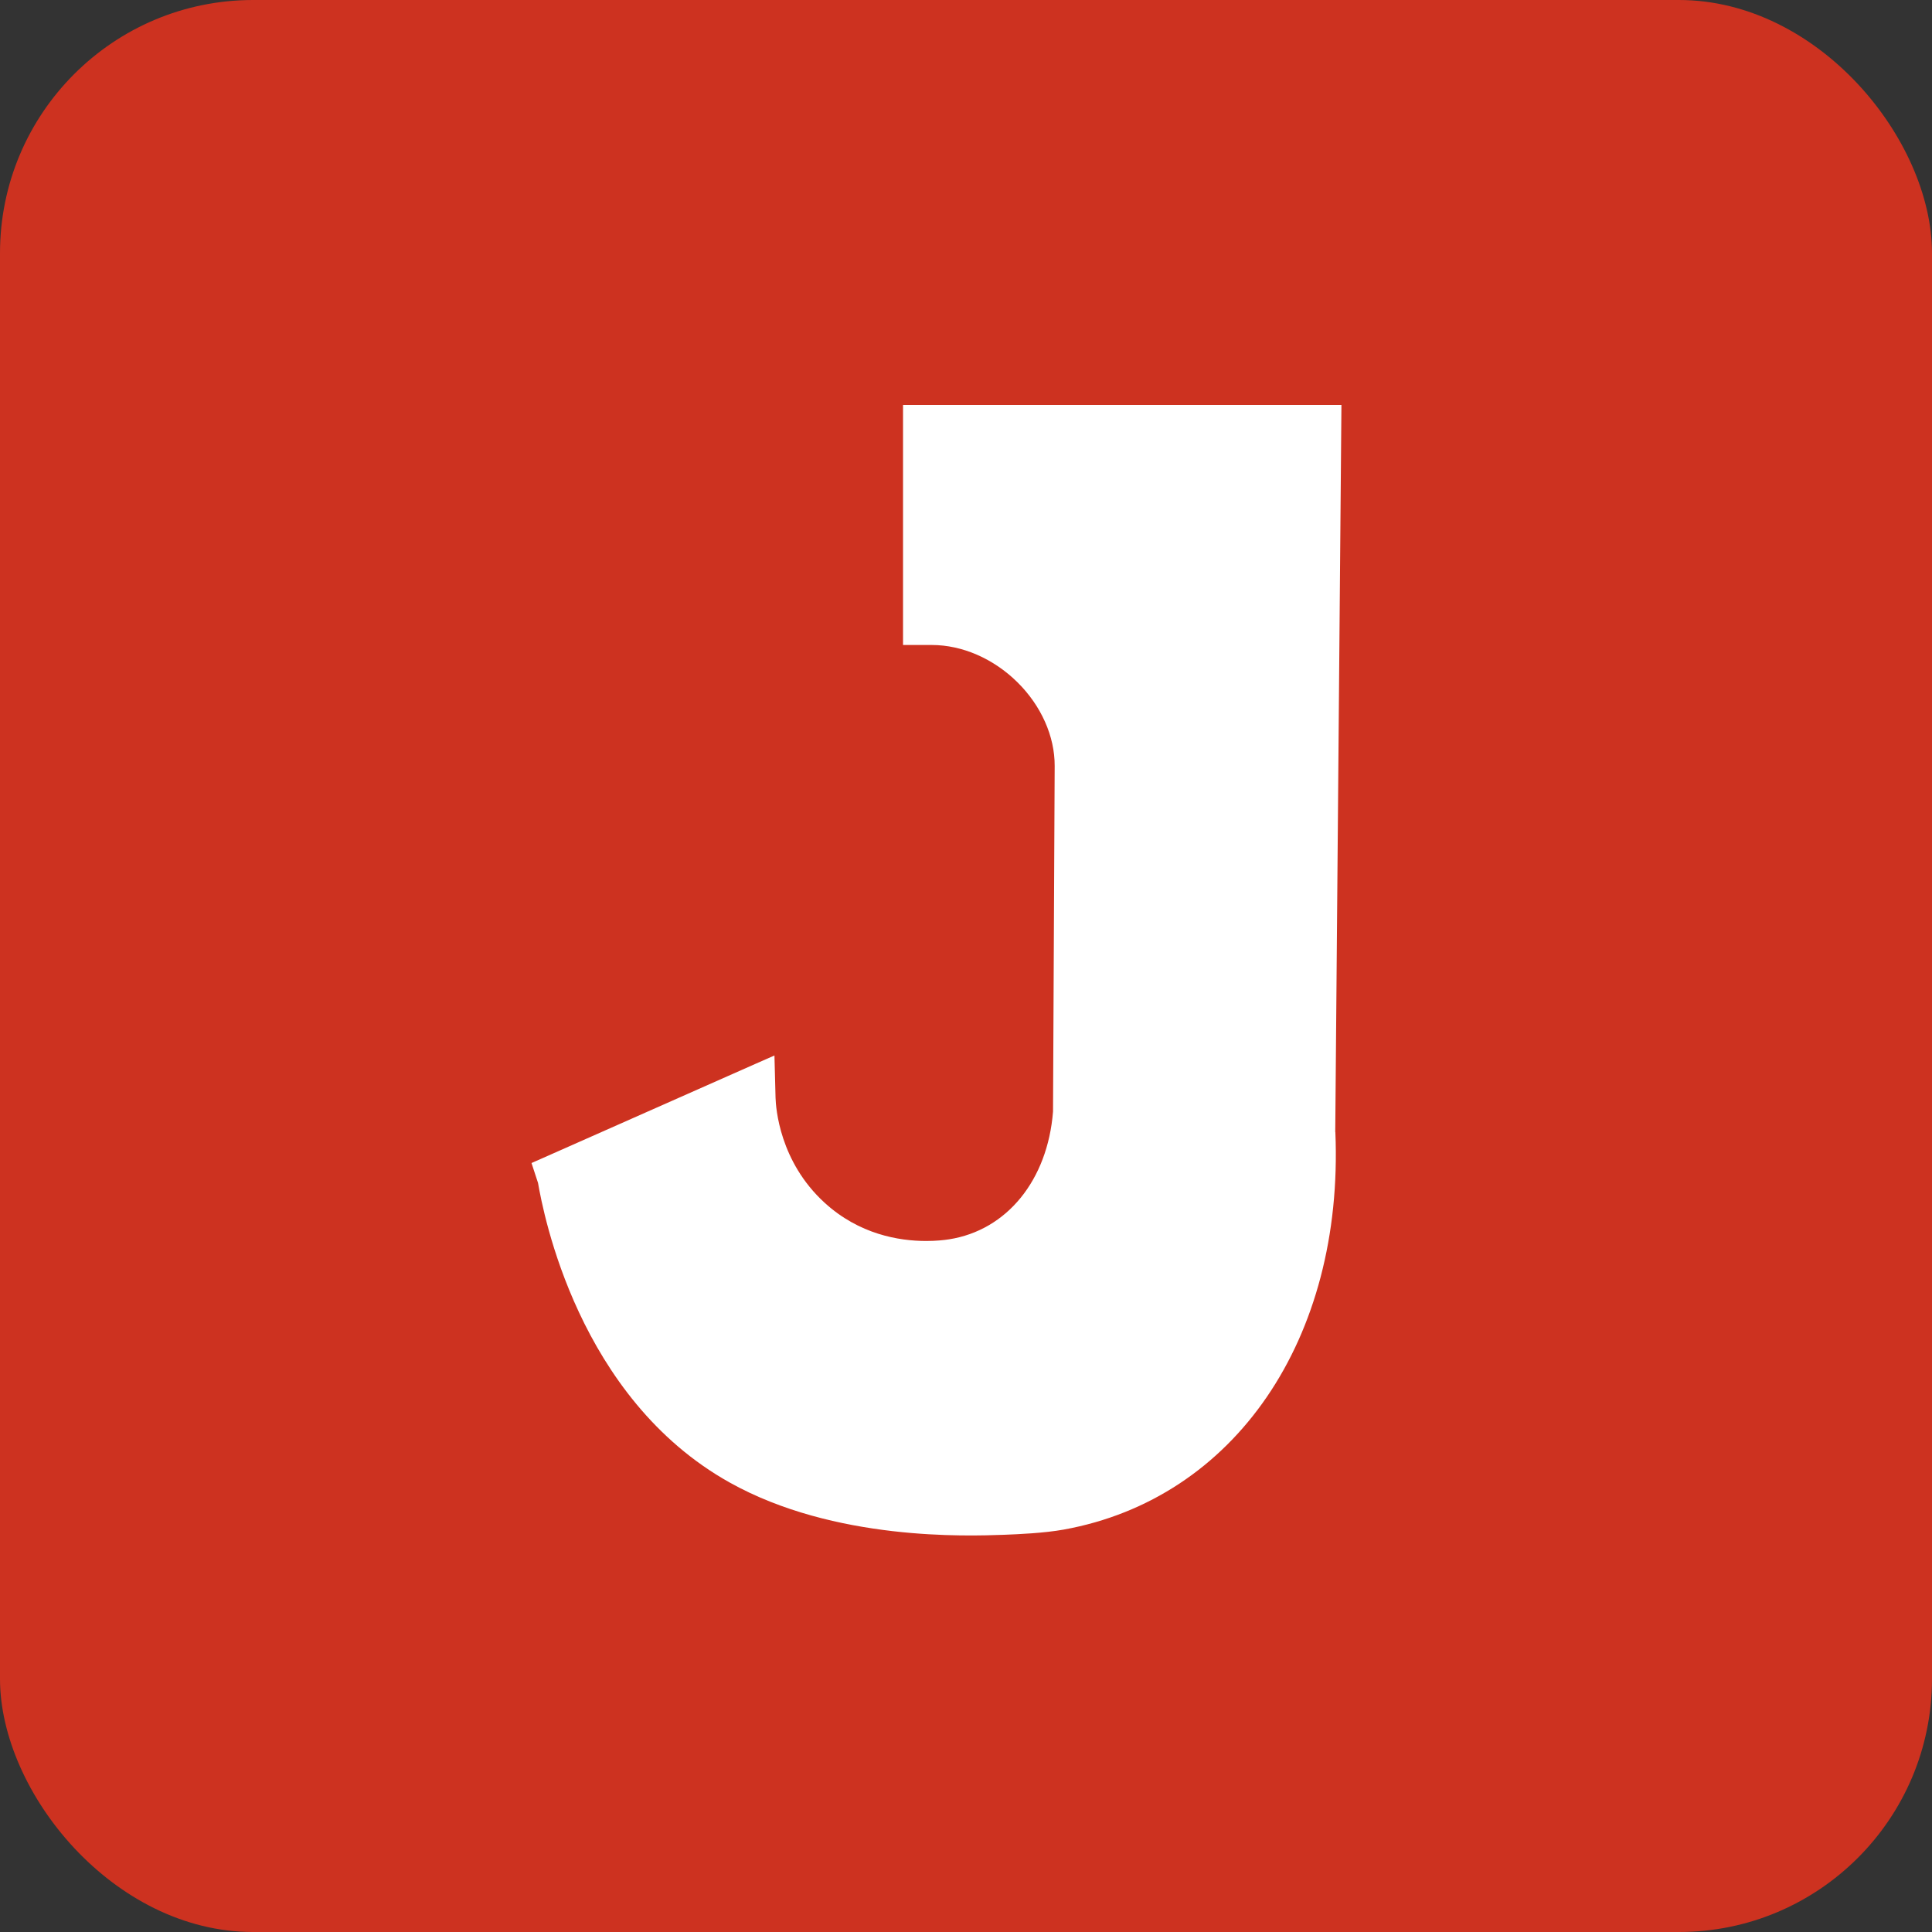
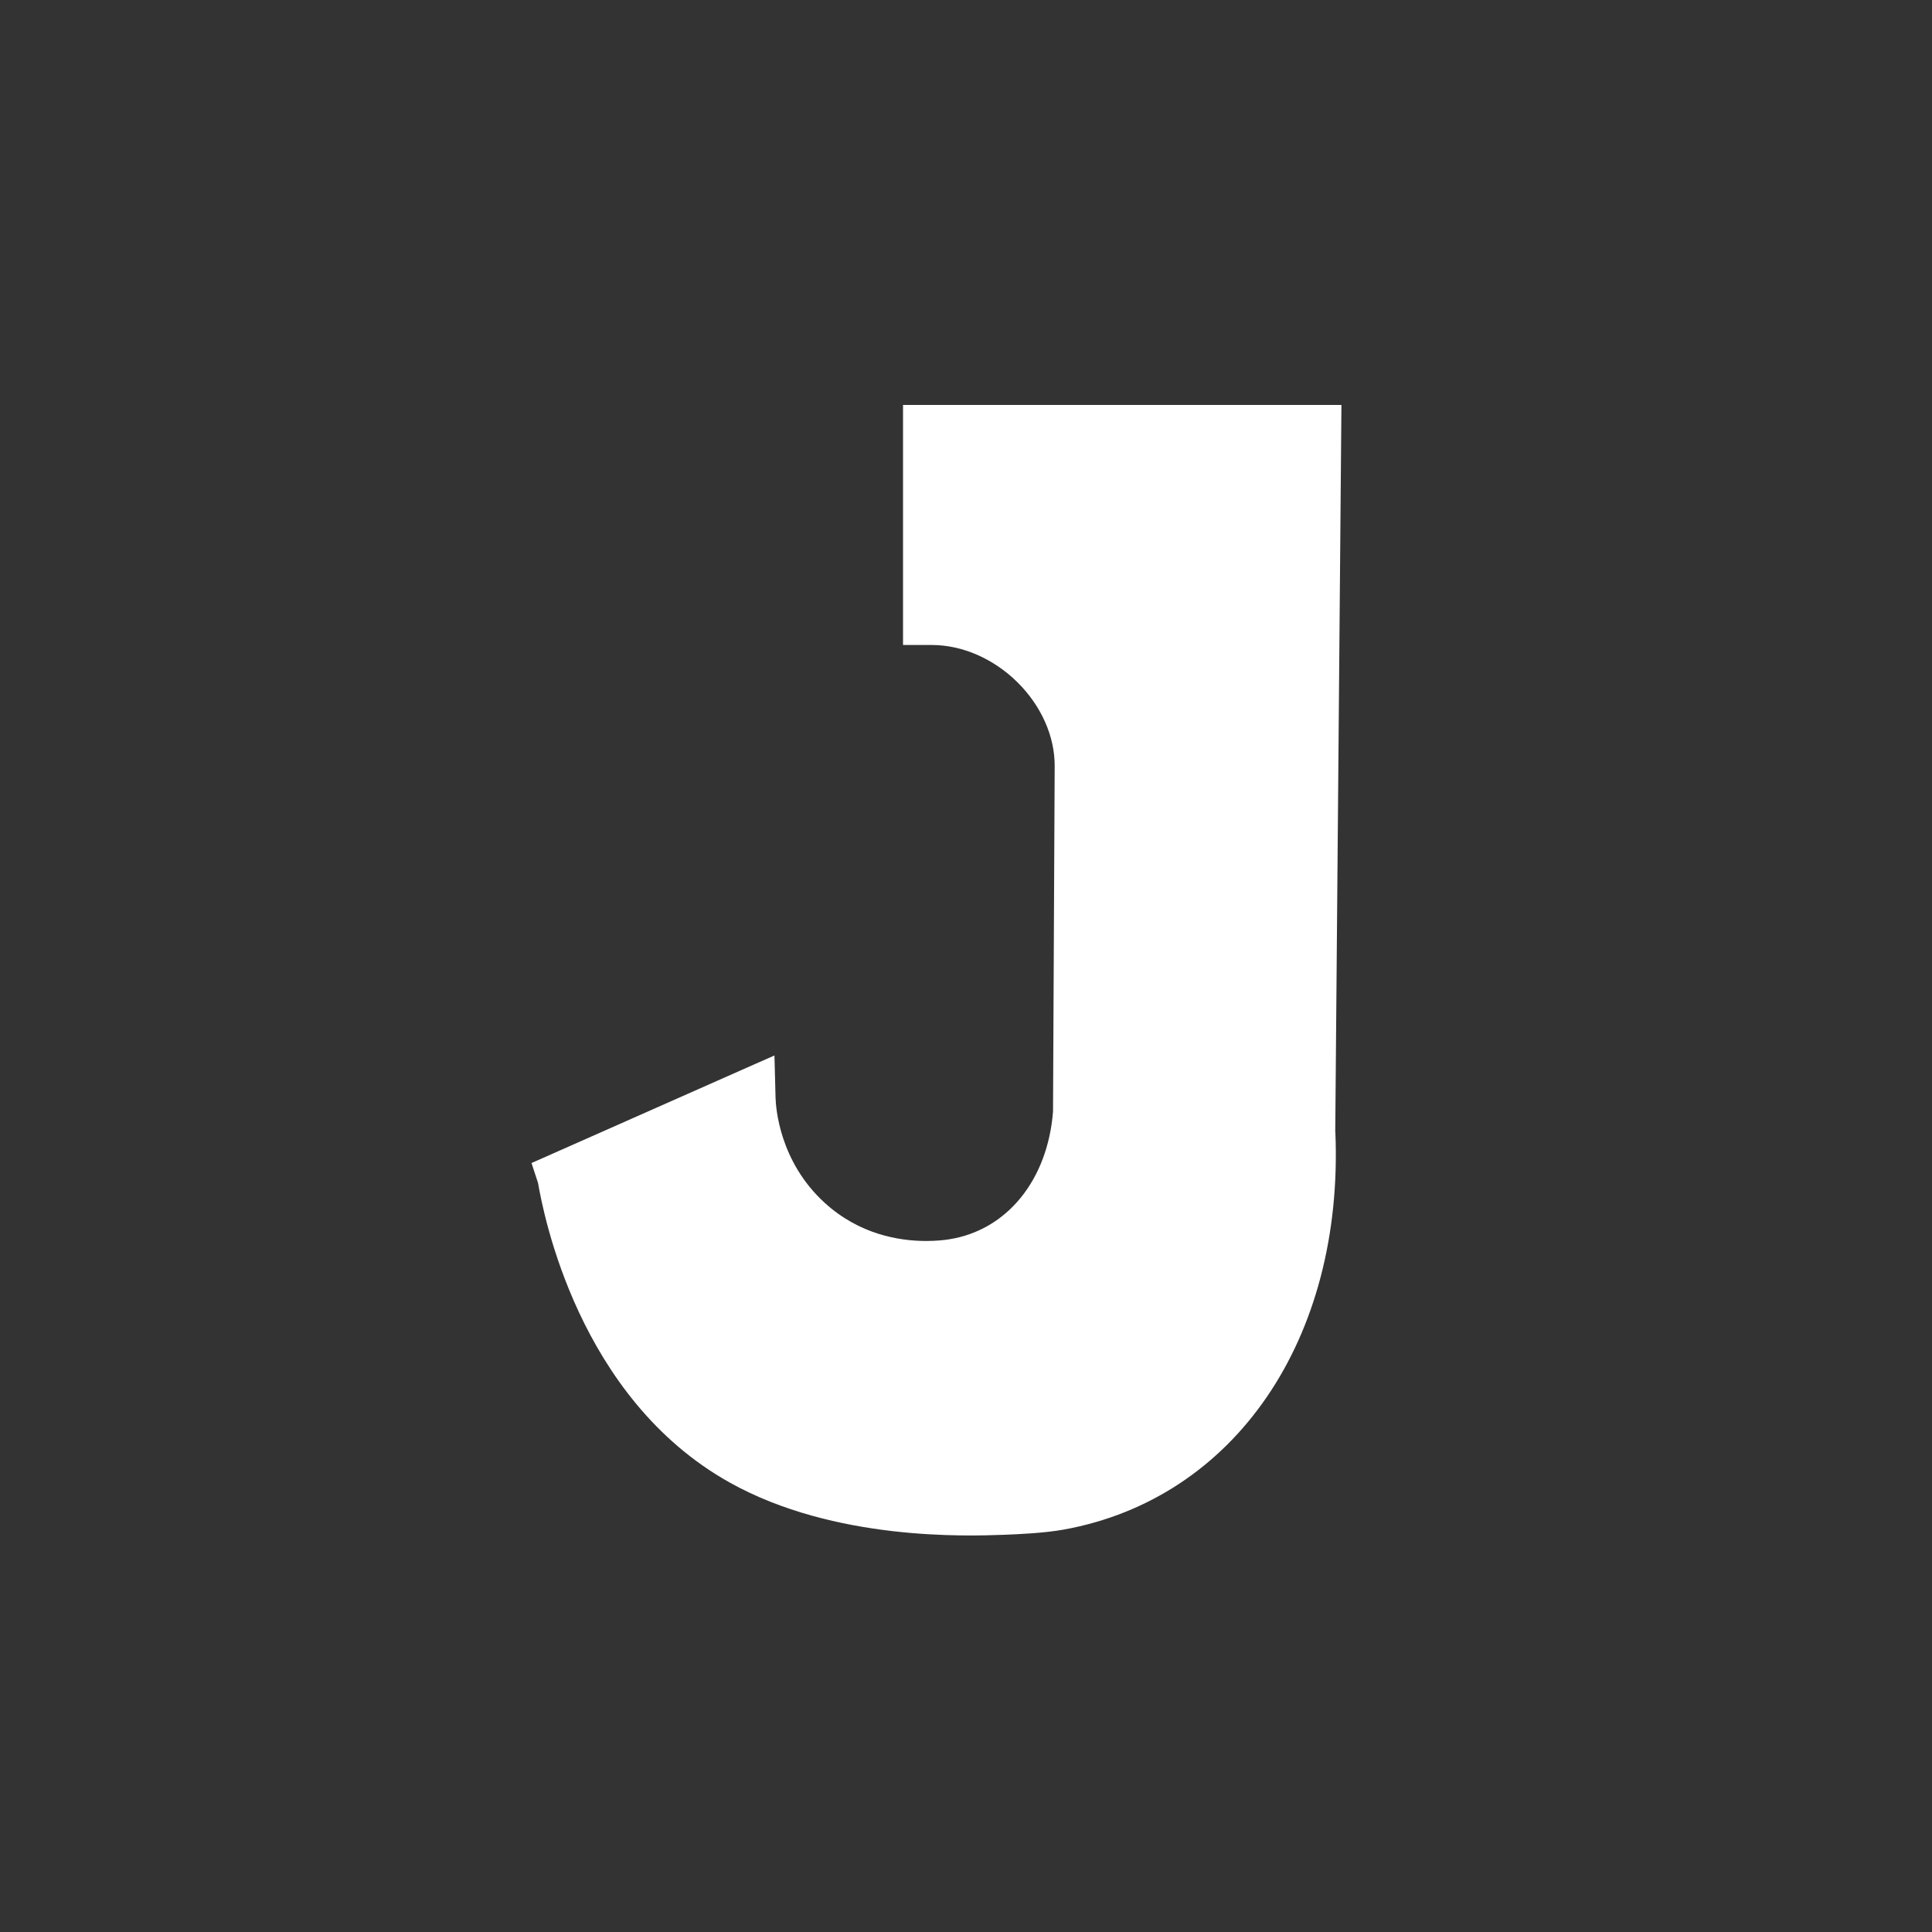
<svg xmlns="http://www.w3.org/2000/svg" width="229" height="229" viewBox="0 0 229 229" fill="none">
  <rect x="0" y="0" width="229" height="229" fill="#333333" stroke="none" />
-   <rect width="229" height="229" rx="30" fill="#CD3220" />
  <path d="M158.28 134.19C159.301 158.715 146.349 177.638 126.084 181.302C123.756 181.721 120.72 181.852 119.007 181.918C114.65 182.074 98.912 182.664 86.496 175.727C68.534 165.703 64.4 143.822 63.772 140.21L63.406 139.097L63 137.854L64.125 137.357L89.623 126.063L91.795 125.107L91.86 127.555L91.926 130.12C91.965 131.337 92.397 137.684 97.747 142.566C101.842 146.308 106.552 147.094 109.783 147.094C110.974 147.094 111.916 146.989 112.491 146.897C119.347 145.824 124.174 139.883 124.815 131.756L125.011 90.794C125.025 87.274 123.415 83.649 120.589 80.861C117.751 78.061 114.048 76.451 110.451 76.451H107.036V74.802V49.387V48H159C158.751 76.726 158.503 105.464 158.267 134.19H158.28Z" fill="white" />
</svg>